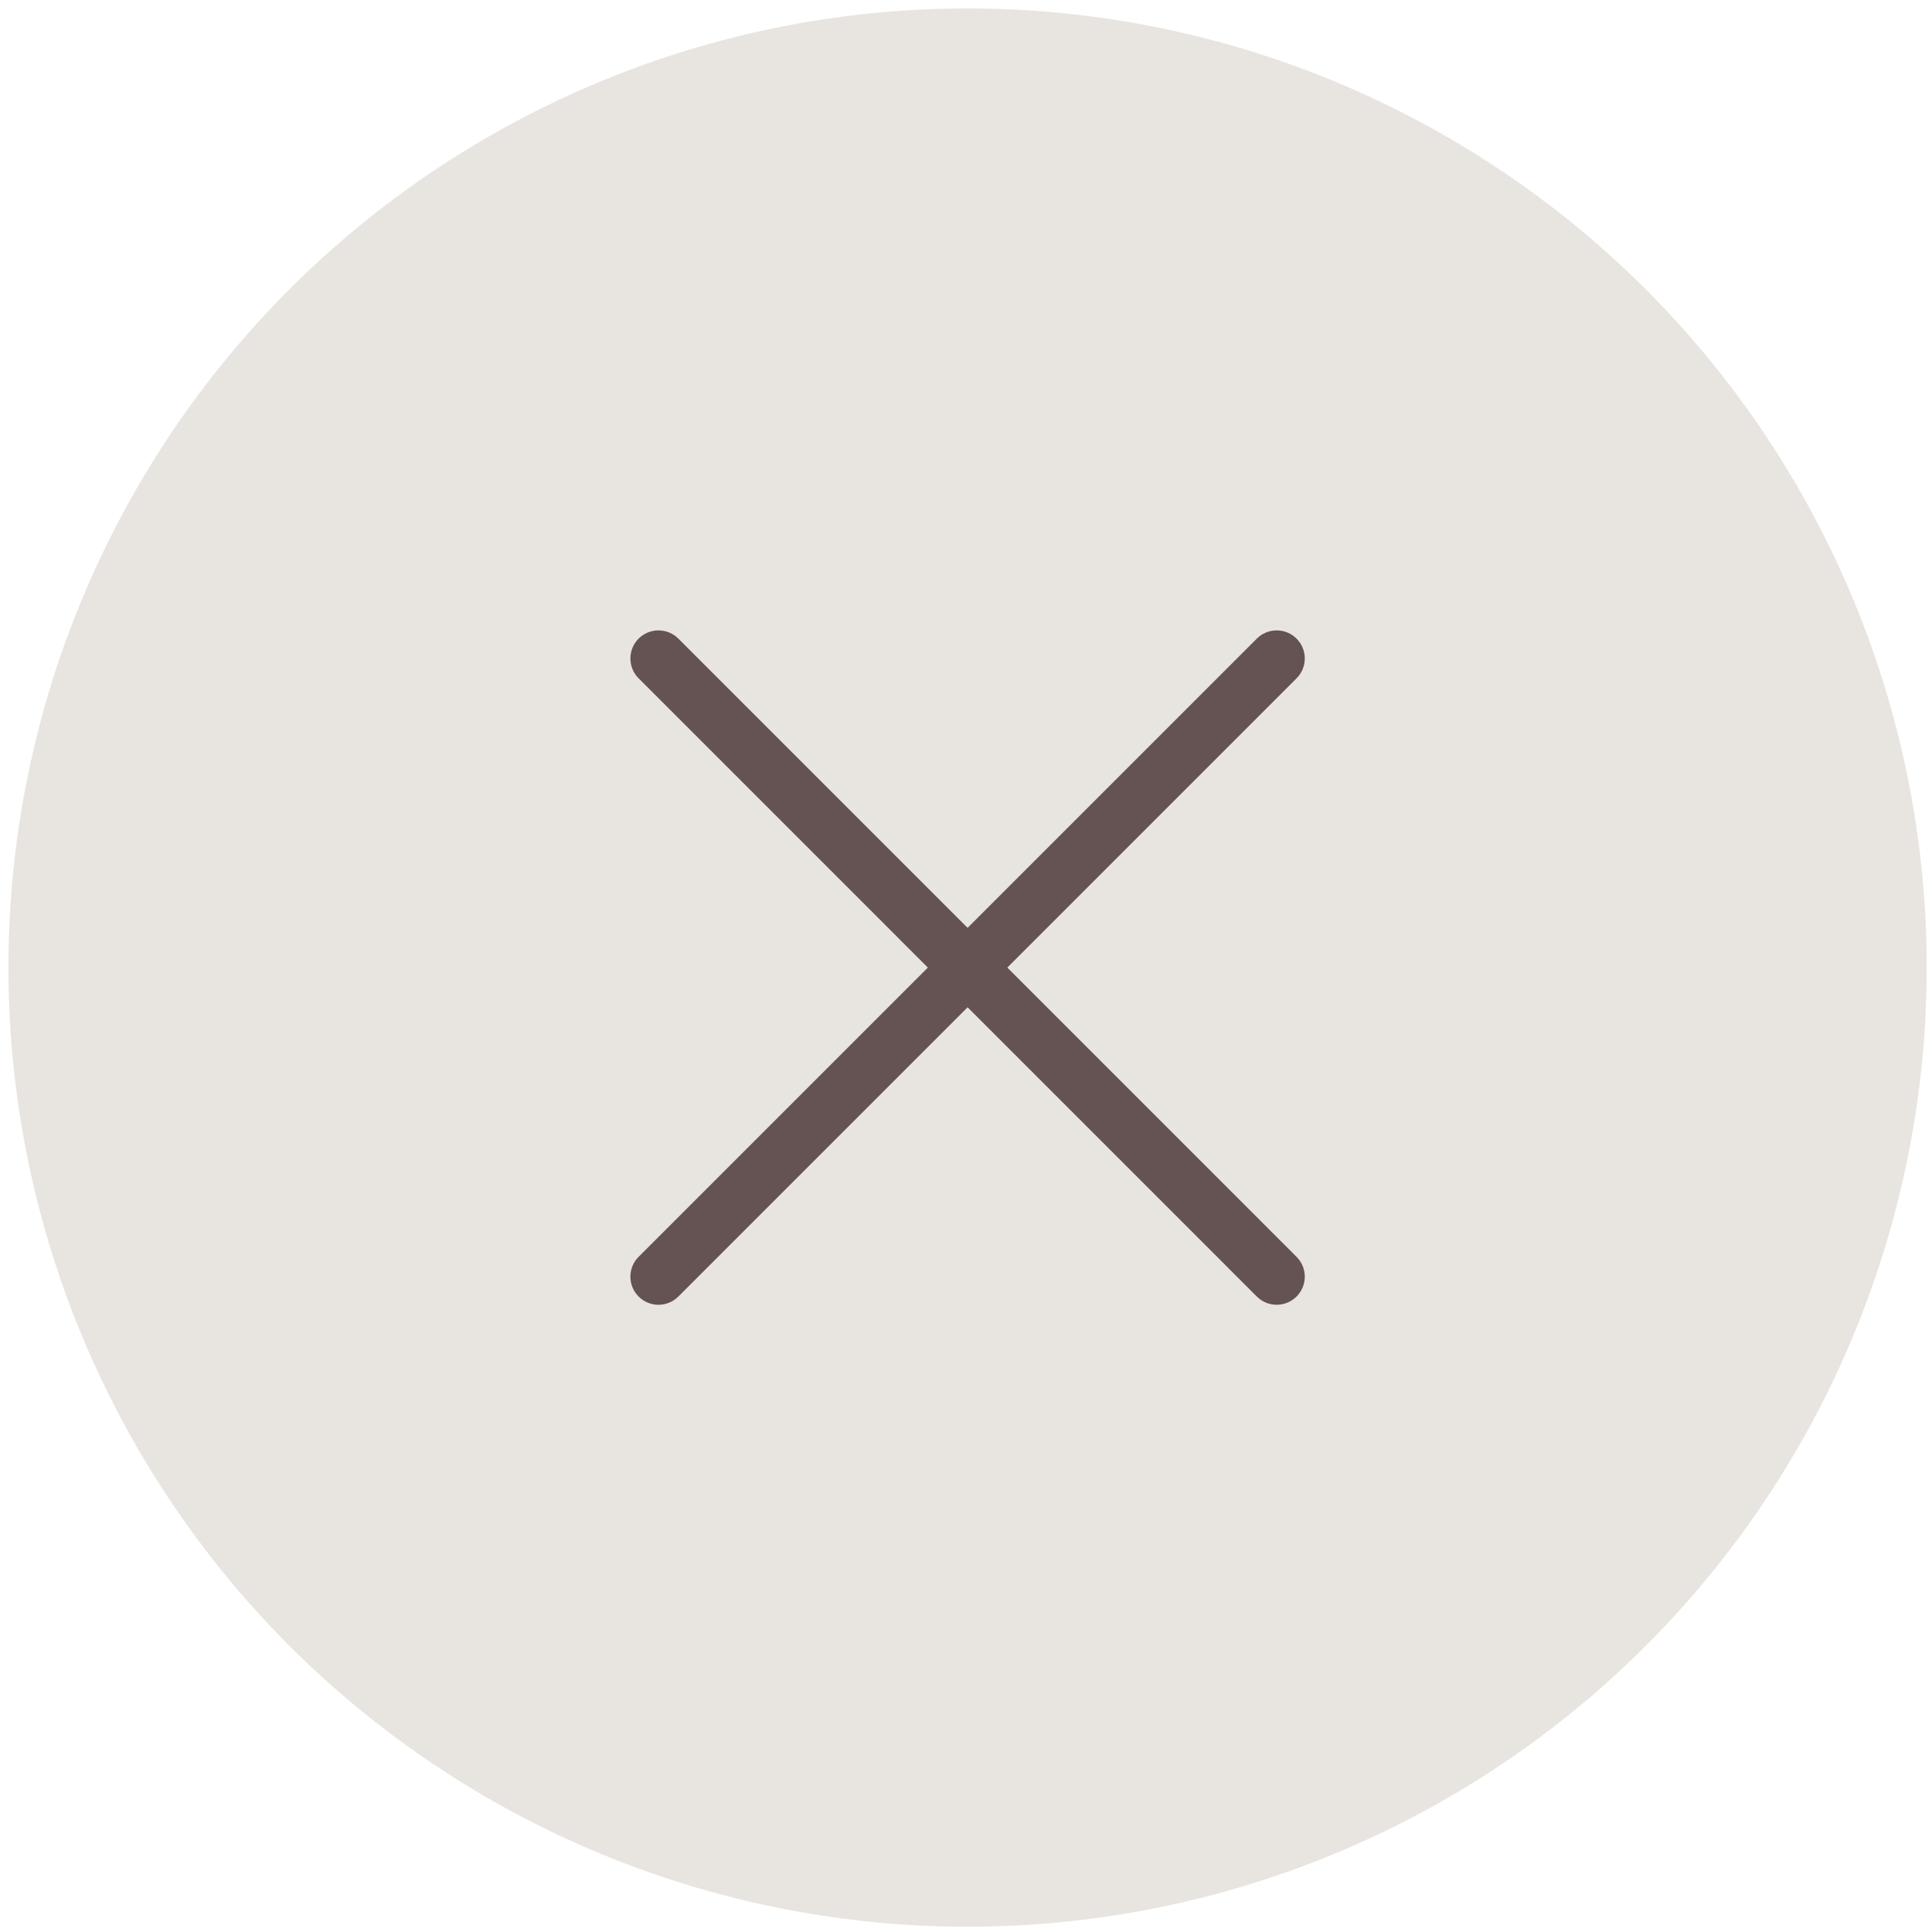
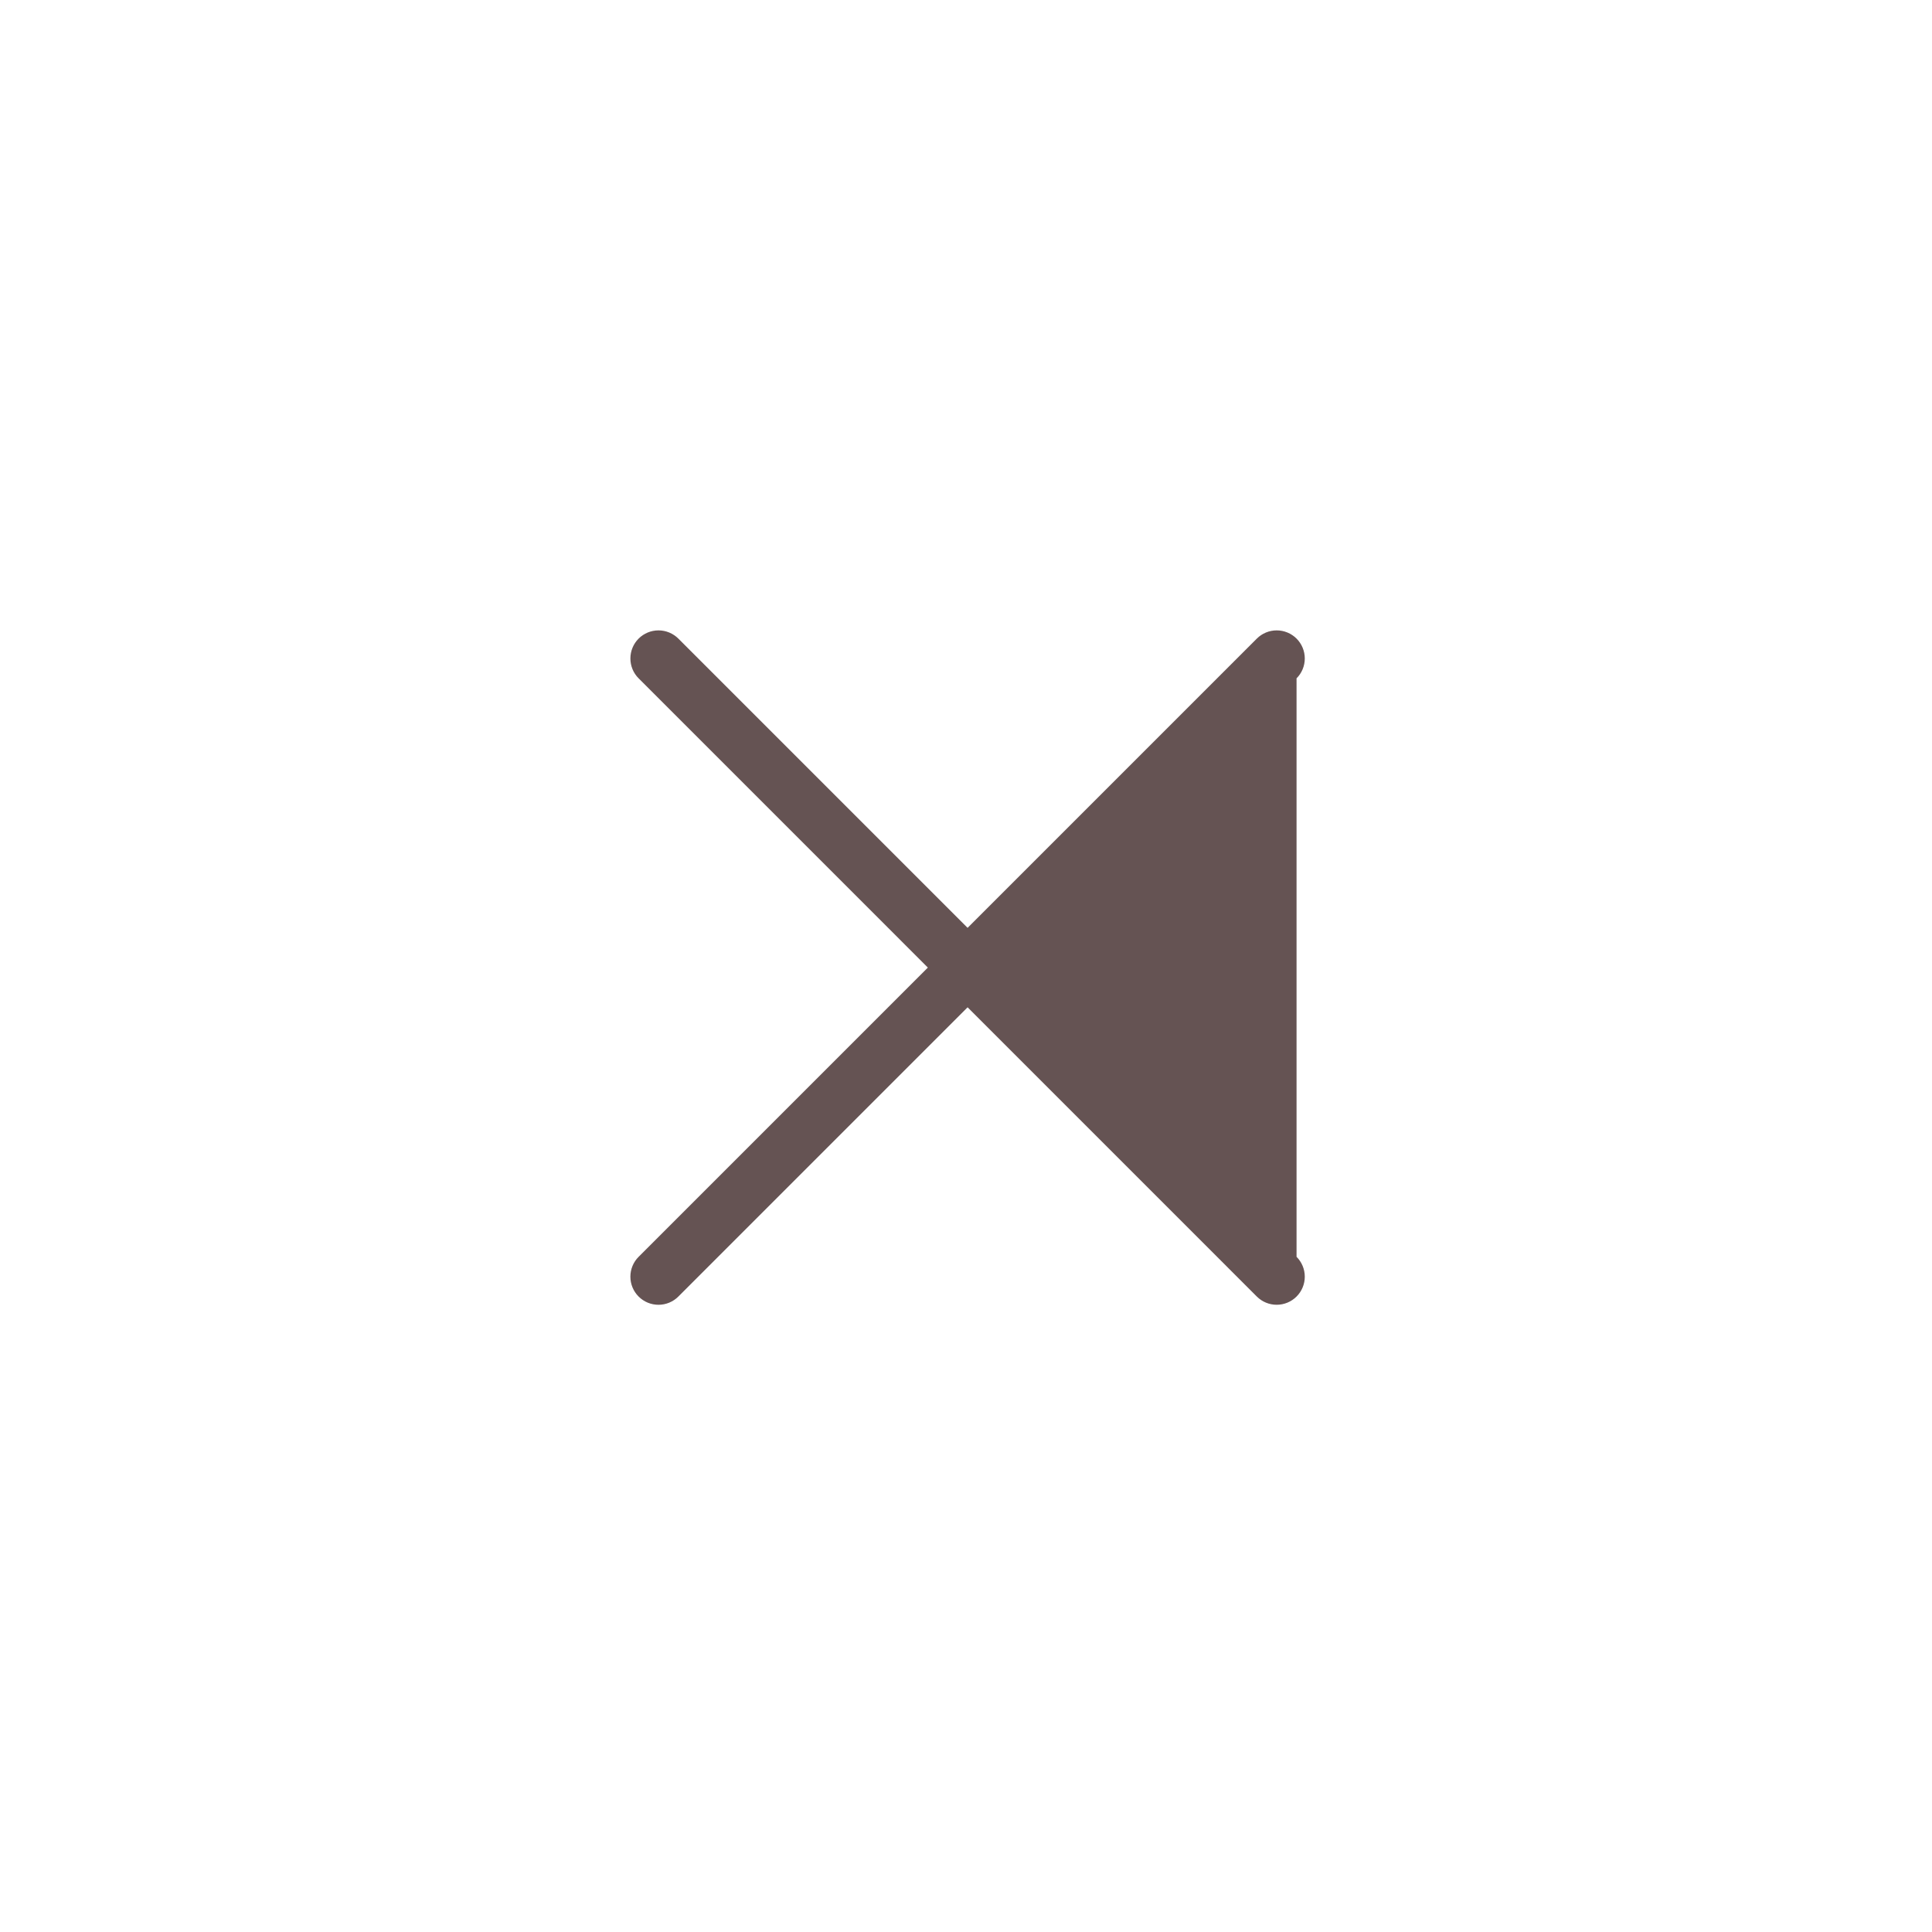
<svg xmlns="http://www.w3.org/2000/svg" width="141" height="141" viewBox="0 0 141 141" fill="none">
  <g clip-path="url(#clip0_569_1014)">
-     <ellipse cx="70.615" cy="70.615" rx="70" ry="70" fill="#E8E5E1" />
-     <path d="M46.607 94.624C46.797 94.814 47.023 94.966 47.272 95.069C47.521 95.172 47.788 95.225 48.057 95.225C48.326 95.225 48.593 95.172 48.842 95.069C49.09 94.966 49.317 94.814 49.507 94.624L70.616 73.515L91.725 94.624C92.109 95.008 92.631 95.224 93.174 95.224C93.718 95.224 94.24 95.008 94.624 94.624C95.009 94.239 95.225 93.718 95.225 93.174C95.225 92.63 95.009 92.109 94.624 91.724L73.516 70.615L94.624 49.506C94.815 49.316 94.966 49.09 95.069 48.841C95.172 48.592 95.225 48.326 95.225 48.056C95.225 47.787 95.172 47.52 95.069 47.272C94.966 47.023 94.815 46.797 94.624 46.606C94.434 46.416 94.208 46.265 93.959 46.162C93.71 46.059 93.444 46.006 93.174 46.006C92.905 46.006 92.639 46.059 92.39 46.162C92.141 46.265 91.915 46.416 91.725 46.606L70.616 67.715L49.507 46.606C49.316 46.416 49.09 46.265 48.842 46.162C48.593 46.059 48.326 46.006 48.057 46.006C47.788 46.006 47.521 46.059 47.272 46.162C47.023 46.265 46.797 46.416 46.607 46.606C46.222 46.991 46.007 47.513 46.007 48.056C46.007 48.6 46.222 49.122 46.607 49.506L67.716 70.615L46.607 91.724C46.416 91.914 46.265 92.14 46.162 92.389C46.059 92.638 46.006 92.904 46.006 93.174C46.006 93.443 46.059 93.71 46.162 93.959C46.265 94.207 46.416 94.433 46.607 94.624V94.624Z" fill="#655353" />
+     <path d="M46.607 94.624C46.797 94.814 47.023 94.966 47.272 95.069C47.521 95.172 47.788 95.225 48.057 95.225C48.326 95.225 48.593 95.172 48.842 95.069C49.09 94.966 49.317 94.814 49.507 94.624L70.616 73.515L91.725 94.624C92.109 95.008 92.631 95.224 93.174 95.224C93.718 95.224 94.24 95.008 94.624 94.624C95.009 94.239 95.225 93.718 95.225 93.174C95.225 92.63 95.009 92.109 94.624 91.724L94.624 49.506C94.815 49.316 94.966 49.09 95.069 48.841C95.172 48.592 95.225 48.326 95.225 48.056C95.225 47.787 95.172 47.52 95.069 47.272C94.966 47.023 94.815 46.797 94.624 46.606C94.434 46.416 94.208 46.265 93.959 46.162C93.71 46.059 93.444 46.006 93.174 46.006C92.905 46.006 92.639 46.059 92.39 46.162C92.141 46.265 91.915 46.416 91.725 46.606L70.616 67.715L49.507 46.606C49.316 46.416 49.09 46.265 48.842 46.162C48.593 46.059 48.326 46.006 48.057 46.006C47.788 46.006 47.521 46.059 47.272 46.162C47.023 46.265 46.797 46.416 46.607 46.606C46.222 46.991 46.007 47.513 46.007 48.056C46.007 48.6 46.222 49.122 46.607 49.506L67.716 70.615L46.607 91.724C46.416 91.914 46.265 92.14 46.162 92.389C46.059 92.638 46.006 92.904 46.006 93.174C46.006 93.443 46.059 93.71 46.162 93.959C46.265 94.207 46.416 94.433 46.607 94.624V94.624Z" fill="#655353" />
  </g>
  <defs>
    <clipPath id="clip0_569_1014">
      <rect width="140" height="140" fill="white" transform="translate(0.615 0.615)" />
    </clipPath>
  </defs>
</svg>